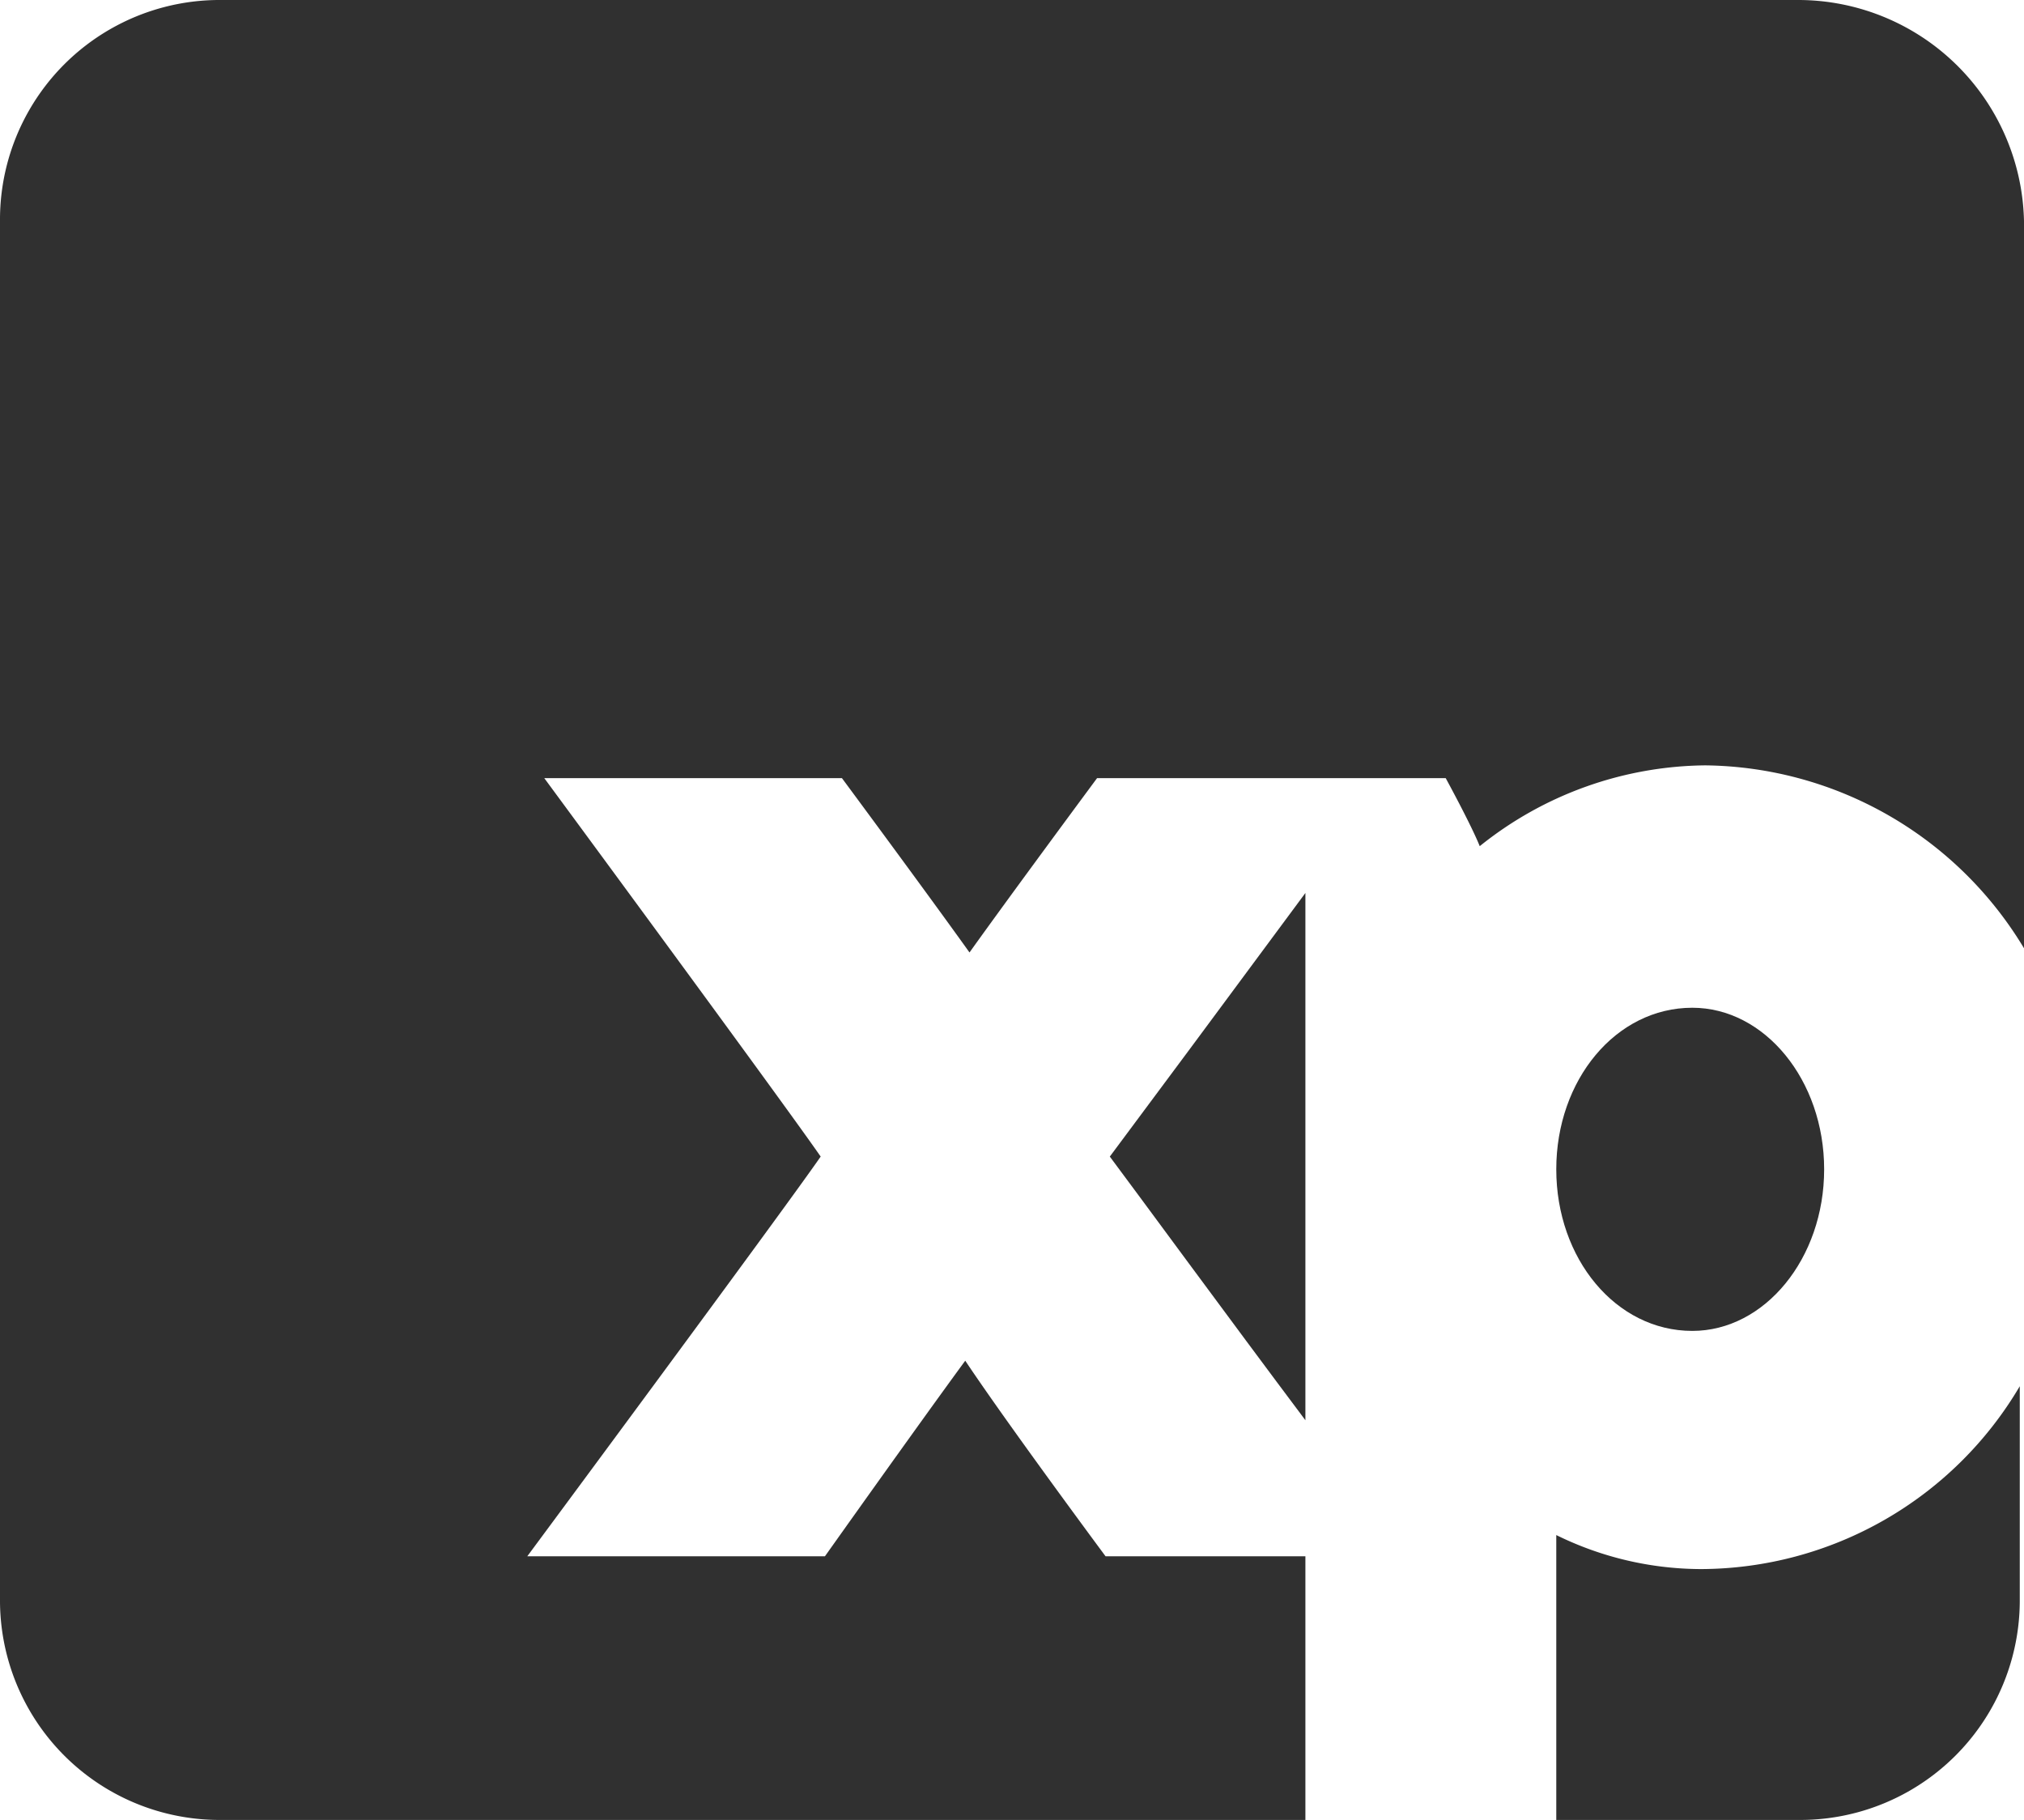
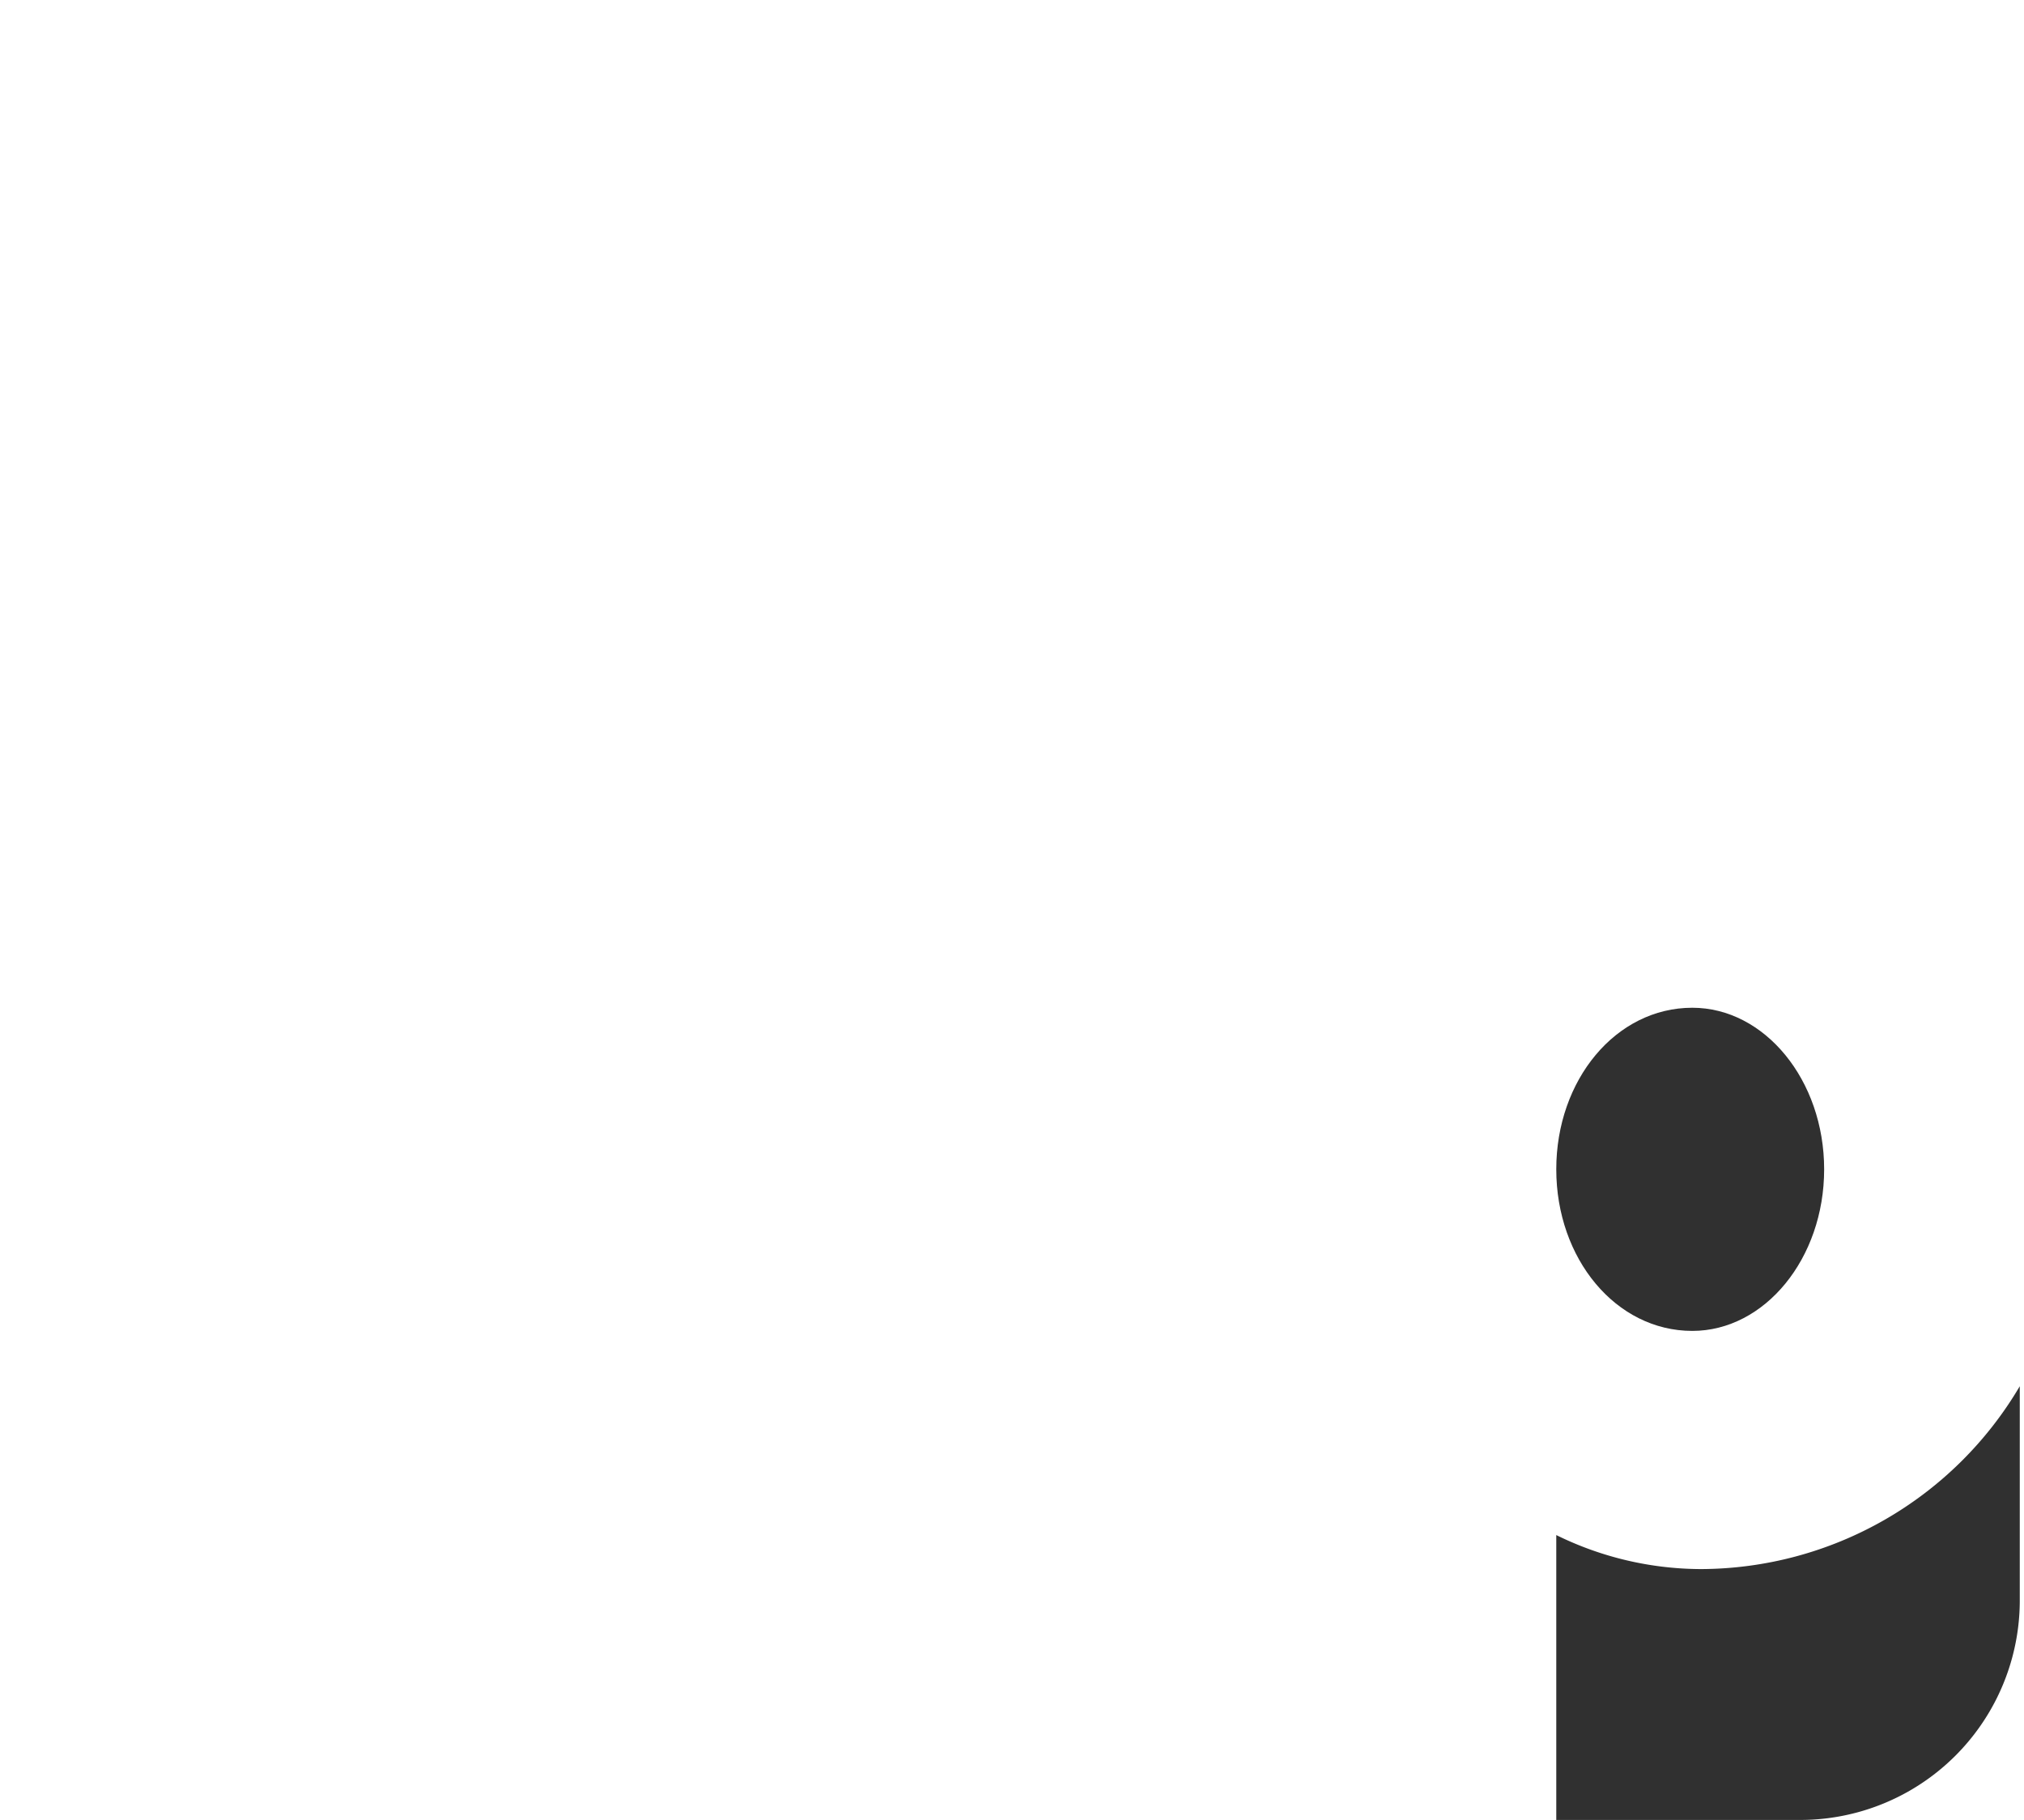
<svg xmlns="http://www.w3.org/2000/svg" width="53.2" height="47.836" viewBox="0 0 53.2 47.836">
  <defs>
    <style>.a{fill:#303030;}</style>
  </defs>
  <path class="a" d="M40.4,37.406a8.644,8.644,0,0,1-3.8-.894V44h6.371a5.772,5.772,0,0,0,5.812-5.812V32.6A9.764,9.764,0,0,1,40.4,37.406Z" transform="translate(4.306 3.836)" />
-   <path class="a" d="M31.241,34.859V21c-1.9,2.571-4.471,6.035-5.141,6.929C26.771,28.824,29.229,32.177,31.241,34.859Z" transform="translate(3.071 2.471)" />
-   <path class="a" d="M47.277,0H5.812A5.772,5.772,0,0,0,0,5.812V42.024a5.772,5.772,0,0,0,5.812,5.812h28.5V40.906H29.059s-2.571-3.465-3.688-5.141c-1.229,1.676-3.688,5.141-3.688,5.141H13.859s6.706-9.053,7.712-10.506c-1.006-1.453-7.265-9.947-7.265-9.947H22.13s2.235,3.018,3.353,4.582c1.118-1.565,3.353-4.582,3.353-4.582H38s.671,1.229.894,1.788a9.6,9.6,0,0,1,5.924-2.124A9.9,9.9,0,0,1,53.2,24.924V5.812A5.94,5.94,0,0,0,47.277,0Z" transform="translate(0)" />
  <path class="a" d="M43.641,27.947c0-2.347-1.565-4.247-3.465-4.247-2.012,0-3.576,1.9-3.576,4.247s1.565,4.247,3.576,4.247C42.077,32.194,43.641,30.294,43.641,27.947Z" transform="translate(4.306 2.788)" />
</svg>